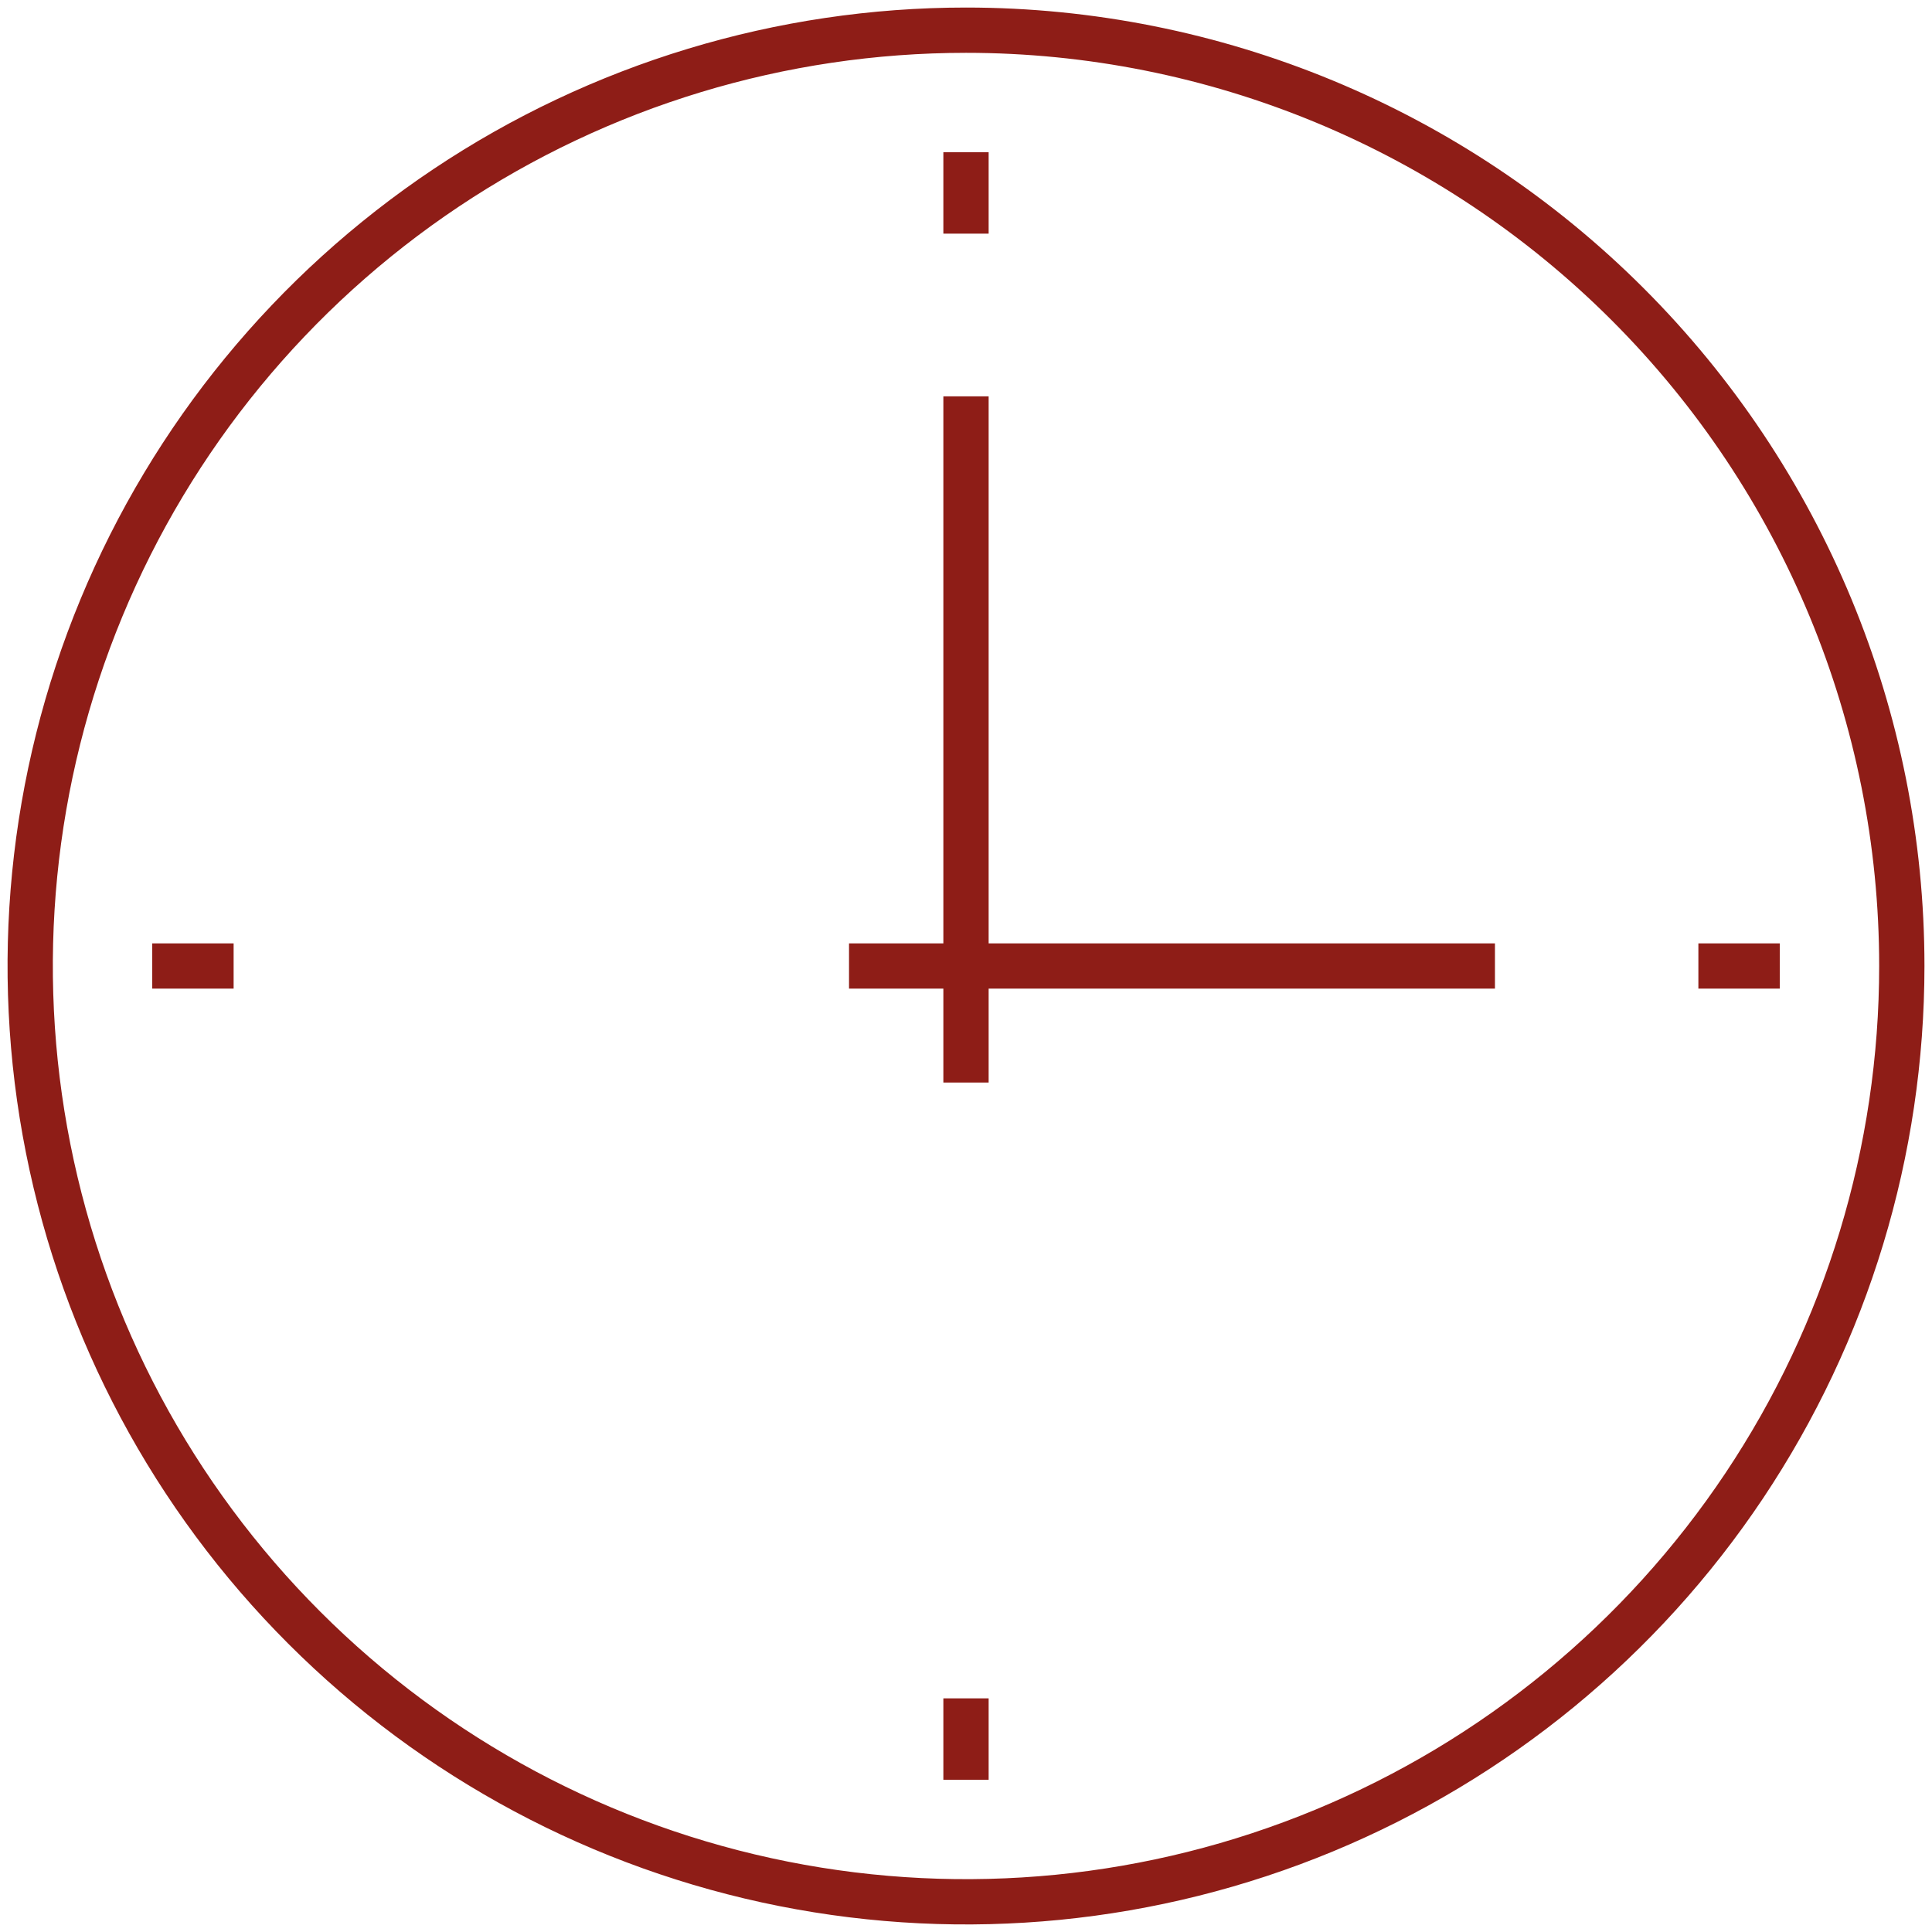
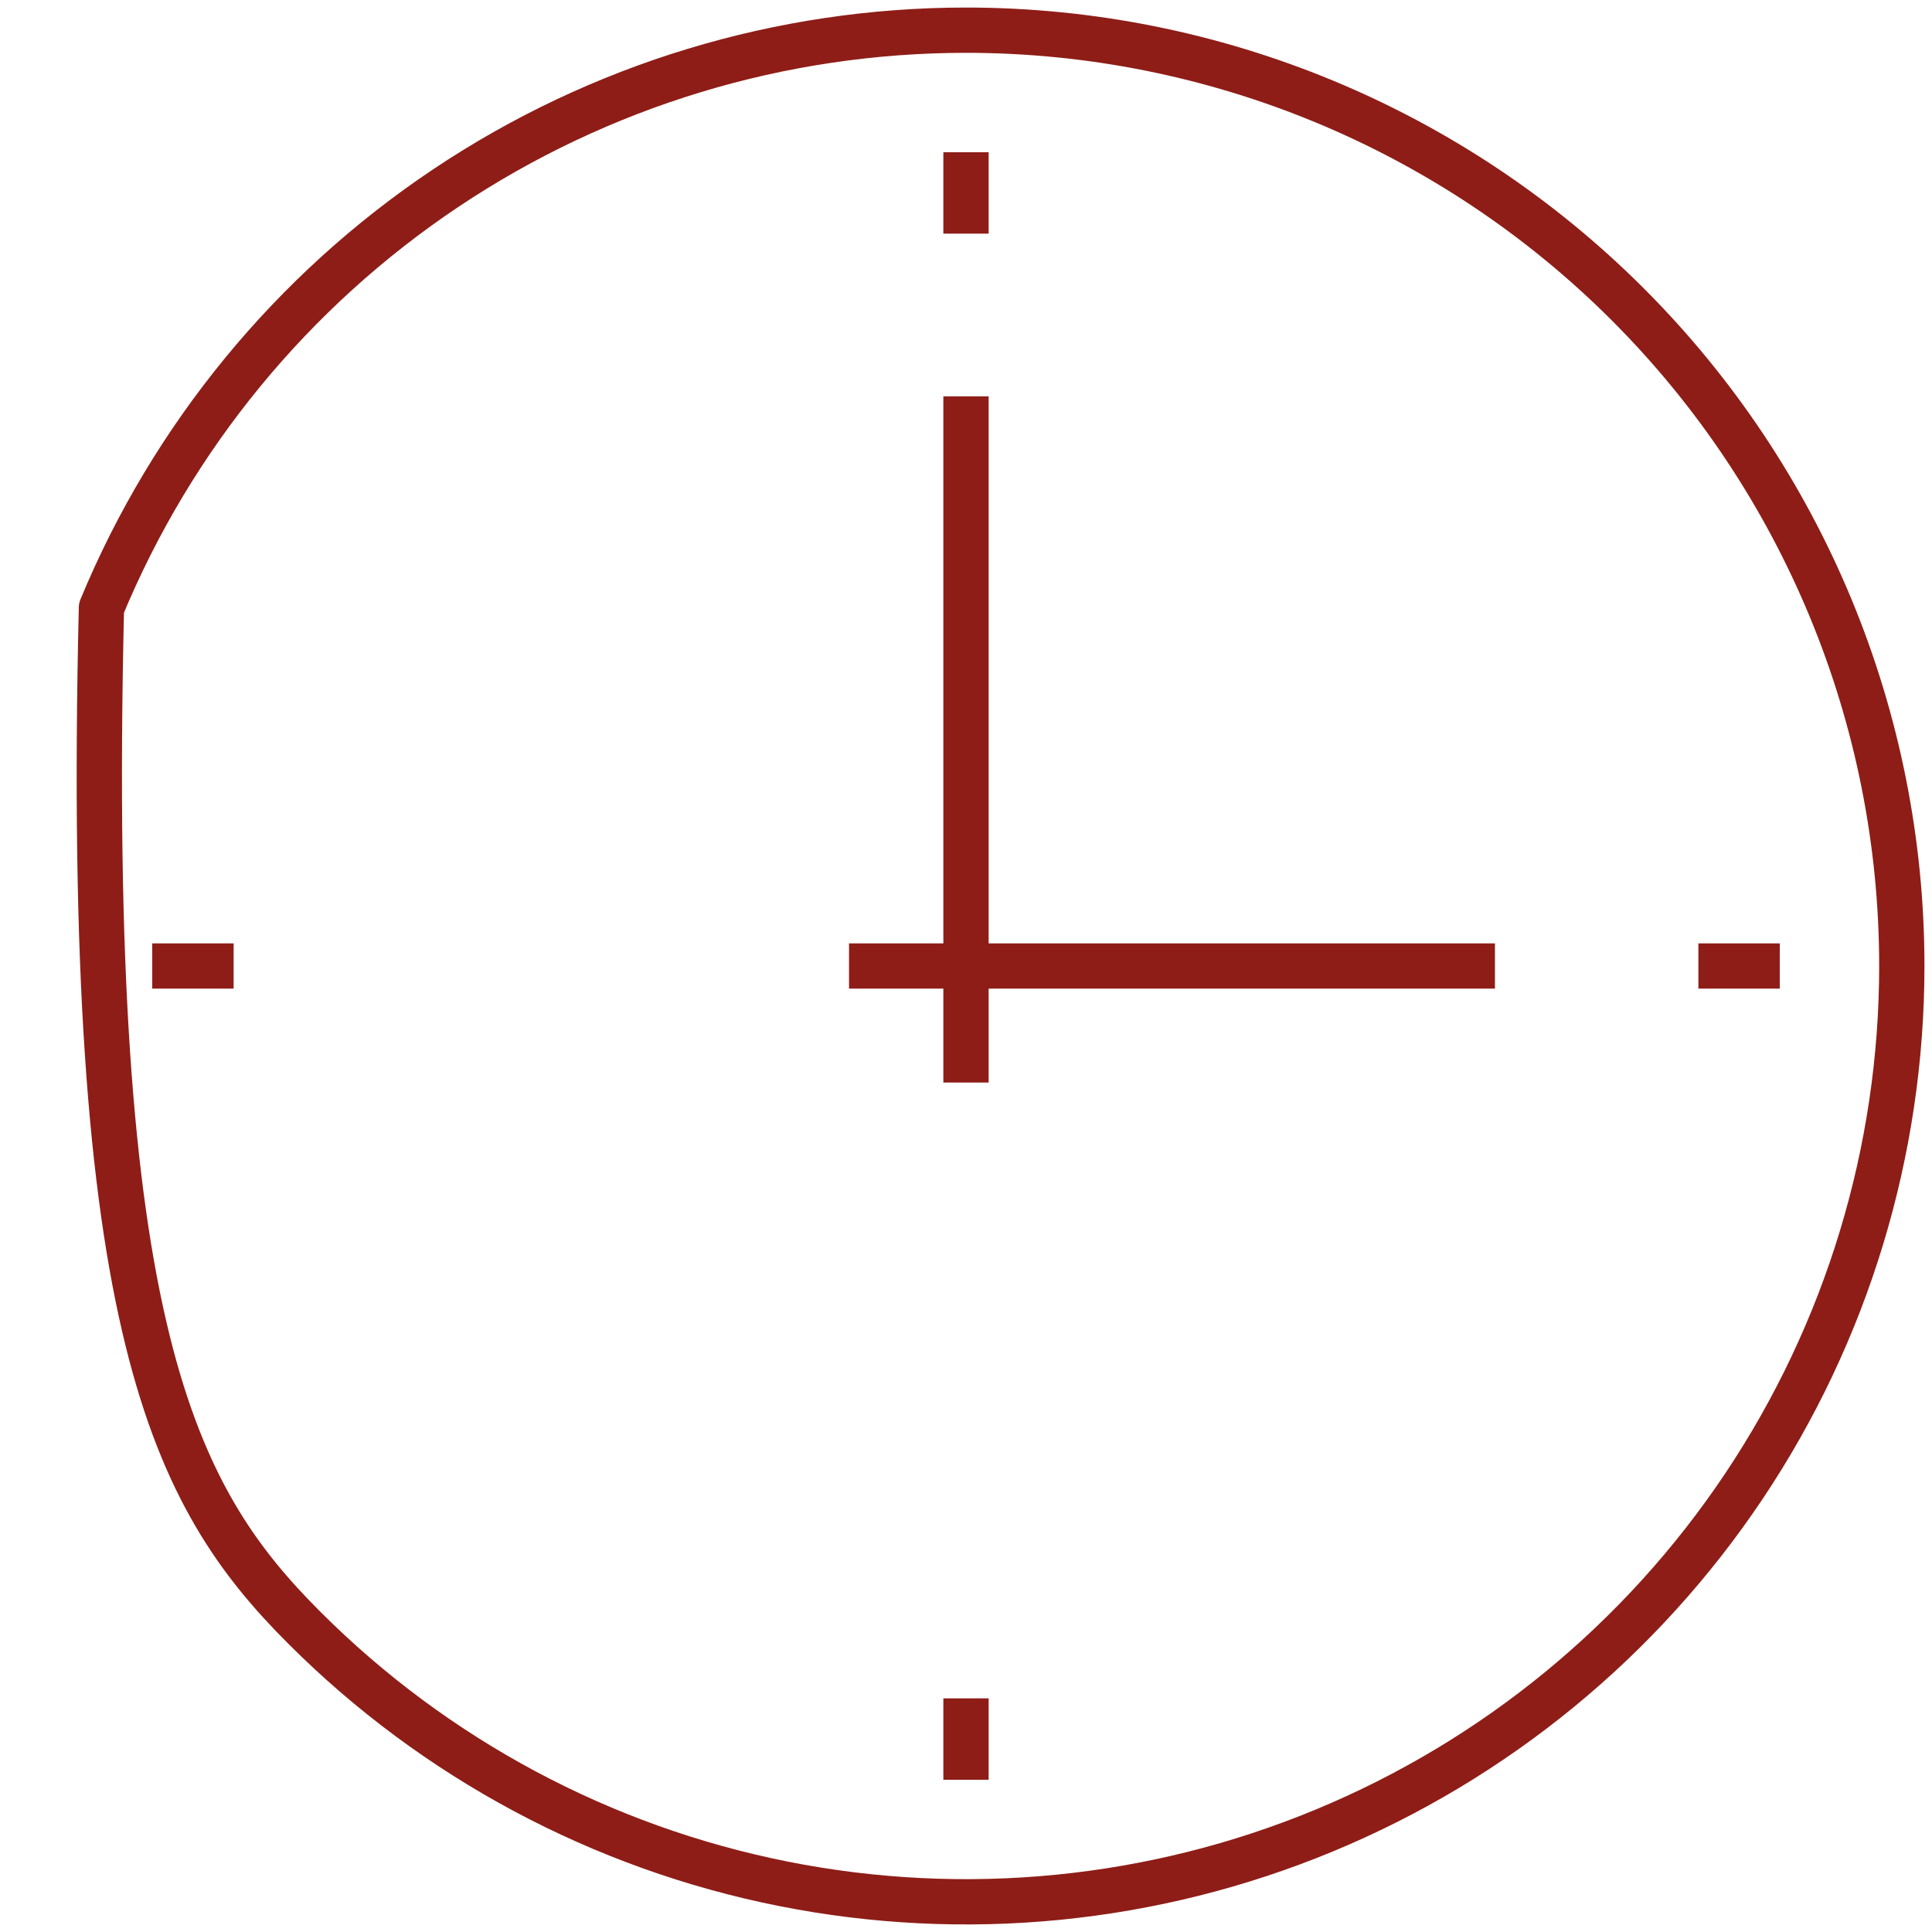
<svg xmlns="http://www.w3.org/2000/svg" width="100%" height="100%" viewBox="0 0 64 64" version="1.1" xml:space="preserve" style="fill-rule:evenodd;clip-rule:evenodd;stroke-linejoin:round;">
-   <path d="M7.739,32L5.043,32M32,5.043L32,7.739M58.957,32L56.261,32M32,35.86L32,13.13M28.125,32L49.522,32M32,56.261L32,58.957M32,1C25.869,1 19.875,2.818 14.777,6.224C9.679,9.631 5.706,14.472 3.36,20.137C1.013,25.801 0.4,32.034 1.596,38.048C2.792,44.061 5.744,49.585 10.08,53.92C14.415,58.256 19.939,61.208 25.952,62.404C31.966,63.6 38.199,62.987 43.863,60.64C49.528,58.294 54.369,54.321 57.776,49.223C61.182,44.125 63,38.131 63,32C63,23.778 59.734,15.893 53.92,10.08C48.107,4.266 40.222,1 32,1Z" style="fill:none;fill-rule:nonzero;stroke:rgb(142,29,23);stroke-width:1.5px;" />
+   <path d="M7.739,32L5.043,32M32,5.043L32,7.739M58.957,32L56.261,32M32,35.86L32,13.13M28.125,32L49.522,32M32,56.261L32,58.957M32,1C25.869,1 19.875,2.818 14.777,6.224C9.679,9.631 5.706,14.472 3.36,20.137C2.792,44.061 5.744,49.585 10.08,53.92C14.415,58.256 19.939,61.208 25.952,62.404C31.966,63.6 38.199,62.987 43.863,60.64C49.528,58.294 54.369,54.321 57.776,49.223C61.182,44.125 63,38.131 63,32C63,23.778 59.734,15.893 53.92,10.08C48.107,4.266 40.222,1 32,1Z" style="fill:none;fill-rule:nonzero;stroke:rgb(142,29,23);stroke-width:1.5px;" />
</svg>